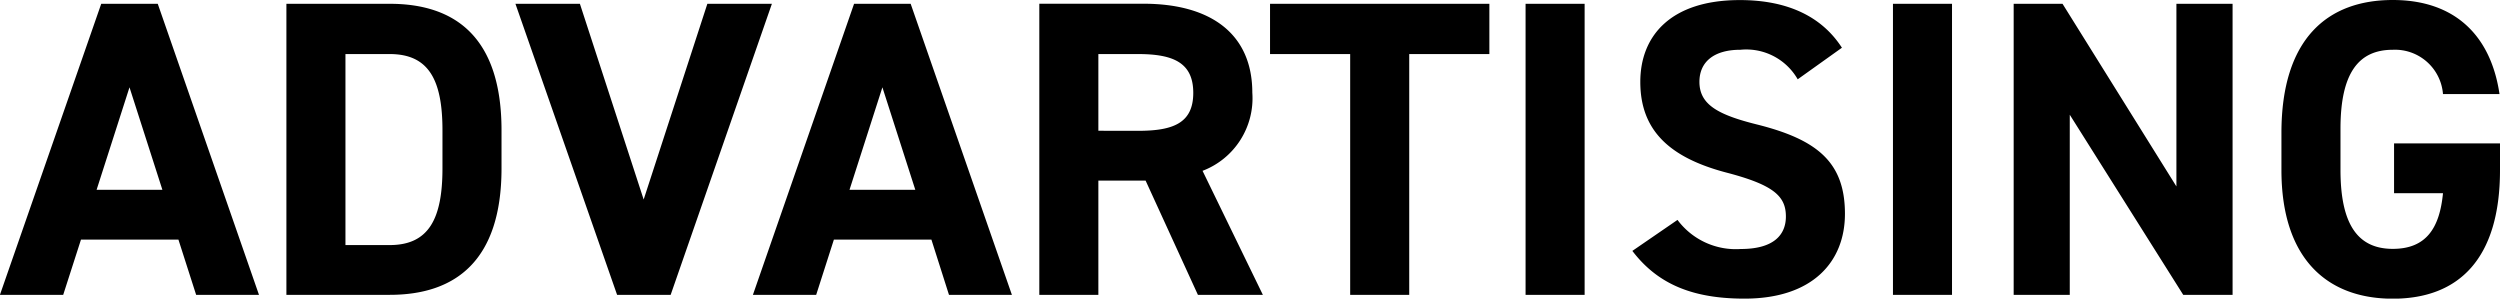
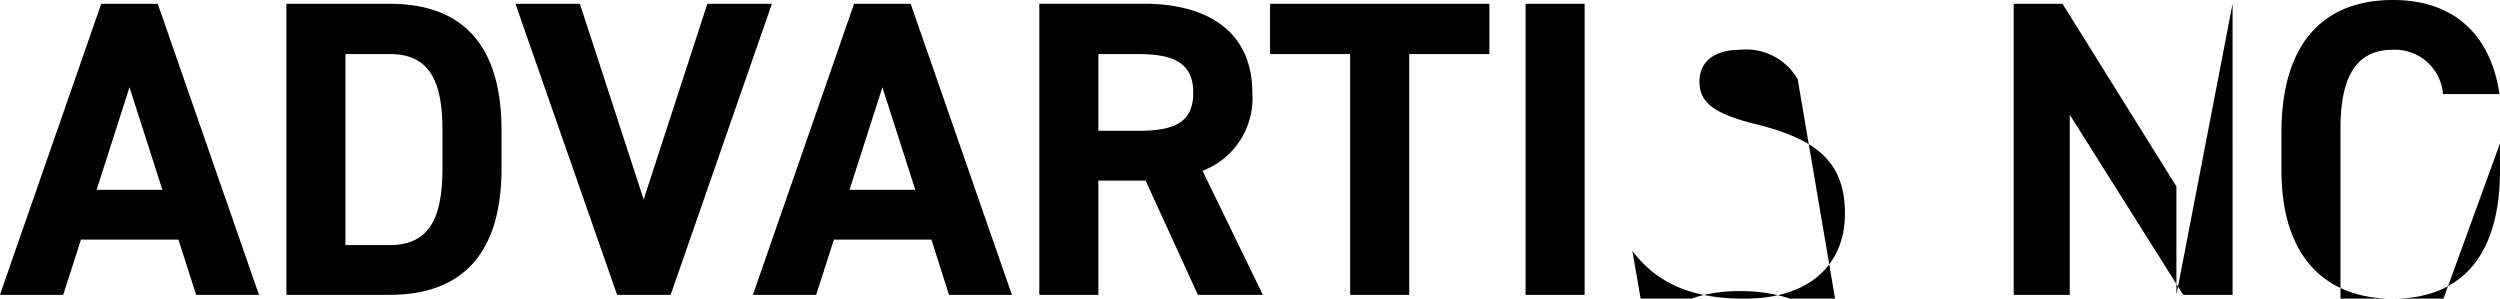
<svg xmlns="http://www.w3.org/2000/svg" width="142.248" height="16.992" viewBox="0 0 142.248 16.992">
-   <path id="パス_1020" data-name="パス 1020" d="M3.5,0,4.512-3.144h5.544L11.064,0H14.64L8.88-16.56H5.664L-.1,0ZM7.272-11.808,9.144-5.976H5.4ZM22.08,0c3.744,0,6.36-1.944,6.36-7.2V-9.36c0-5.28-2.616-7.2-6.36-7.2H16.2V0Zm0-2.832H19.56V-13.7h2.52c2.232,0,3,1.488,3,4.344V-7.2C25.08-4.344,24.312-2.832,22.08-2.832ZM29.232-16.56,35.016,0h3.048l5.76-16.56H40.152L36.528-5.424,32.9-16.56ZM46.344,0l1.008-3.144H52.9L53.9,0H57.48L51.72-16.56H48.5L42.744,0Zm3.768-11.808,1.872,5.832H48.24ZM71.76,0,68.328-7.056A4.418,4.418,0,0,0,71.16-11.5c0-3.36-2.376-5.064-6.192-5.064H59.04V0H62.4V-6.5h2.688L68.064,0ZM62.4-9.336V-13.7h2.256c1.992,0,3.144.48,3.144,2.208s-1.152,2.16-3.144,2.16Zm9.768-7.224V-13.7h4.56V0h3.36V-13.7h4.56V-16.56Zm17.9,0h-3.36V0h3.36Zm14.64,2.5c-1.176-1.824-3.168-2.712-5.808-2.712-3.936,0-5.664,2.04-5.664,4.656,0,2.736,1.632,4.3,4.9,5.16,2.688.7,3.384,1.344,3.384,2.5,0,1.008-.648,1.848-2.568,1.848a4.137,4.137,0,0,1-3.6-1.656L92.784-2.5C94.248-.576,96.264.216,99.168.216c3.888,0,5.712-2.112,5.712-4.824,0-2.928-1.56-4.224-5.016-5.088-2.208-.552-3.264-1.128-3.264-2.424,0-1.128.816-1.824,2.328-1.824a3.373,3.373,0,0,1,3.264,1.68Zm6.264-2.5h-3.36V0h3.36Zm12.768,0V-6.168l-6.48-10.392H114.48V0h3.192V-10.248L124.128,0h2.808V-16.56Zm12.384,7.944v2.832h2.784c-.192,1.992-.96,3.168-2.856,3.168-1.944,0-2.976-1.32-2.976-4.488V-9.456c0-3.168,1.032-4.488,2.976-4.488a2.739,2.739,0,0,1,2.856,2.52h3.216c-.5-3.384-2.592-5.352-6.072-5.352-3.72,0-6.336,2.208-6.336,7.56V-7.1c0,5.064,2.616,7.32,6.336,7.32,3.744,0,6.1-2.256,6.1-7.32V-8.616Z" transform="translate(0.096 16.776)" />
+   <path id="パス_1020" data-name="パス 1020" d="M3.5,0,4.512-3.144h5.544L11.064,0H14.64L8.88-16.56H5.664L-.1,0ZM7.272-11.808,9.144-5.976H5.4ZM22.08,0c3.744,0,6.36-1.944,6.36-7.2V-9.36c0-5.28-2.616-7.2-6.36-7.2H16.2V0Zm0-2.832H19.56V-13.7h2.52c2.232,0,3,1.488,3,4.344V-7.2C25.08-4.344,24.312-2.832,22.08-2.832ZM29.232-16.56,35.016,0h3.048l5.76-16.56H40.152L36.528-5.424,32.9-16.56ZM46.344,0l1.008-3.144H52.9L53.9,0H57.48L51.72-16.56H48.5L42.744,0Zm3.768-11.808,1.872,5.832H48.24ZM71.76,0,68.328-7.056A4.418,4.418,0,0,0,71.16-11.5c0-3.36-2.376-5.064-6.192-5.064H59.04V0H62.4V-6.5h2.688L68.064,0ZM62.4-9.336V-13.7h2.256c1.992,0,3.144.48,3.144,2.208s-1.152,2.16-3.144,2.16Zm9.768-7.224V-13.7h4.56V0h3.36V-13.7h4.56V-16.56Zm17.9,0h-3.36V0h3.36m14.64,2.5c-1.176-1.824-3.168-2.712-5.808-2.712-3.936,0-5.664,2.04-5.664,4.656,0,2.736,1.632,4.3,4.9,5.16,2.688.7,3.384,1.344,3.384,2.5,0,1.008-.648,1.848-2.568,1.848a4.137,4.137,0,0,1-3.6-1.656L92.784-2.5C94.248-.576,96.264.216,99.168.216c3.888,0,5.712-2.112,5.712-4.824,0-2.928-1.56-4.224-5.016-5.088-2.208-.552-3.264-1.128-3.264-2.424,0-1.128.816-1.824,2.328-1.824a3.373,3.373,0,0,1,3.264,1.68Zm6.264-2.5h-3.36V0h3.36Zm12.768,0V-6.168l-6.48-10.392H114.48V0h3.192V-10.248L124.128,0h2.808V-16.56Zm12.384,7.944v2.832h2.784c-.192,1.992-.96,3.168-2.856,3.168-1.944,0-2.976-1.32-2.976-4.488V-9.456c0-3.168,1.032-4.488,2.976-4.488a2.739,2.739,0,0,1,2.856,2.52h3.216c-.5-3.384-2.592-5.352-6.072-5.352-3.72,0-6.336,2.208-6.336,7.56V-7.1c0,5.064,2.616,7.32,6.336,7.32,3.744,0,6.1-2.256,6.1-7.32V-8.616Z" transform="translate(0.096 16.776)" />
</svg>